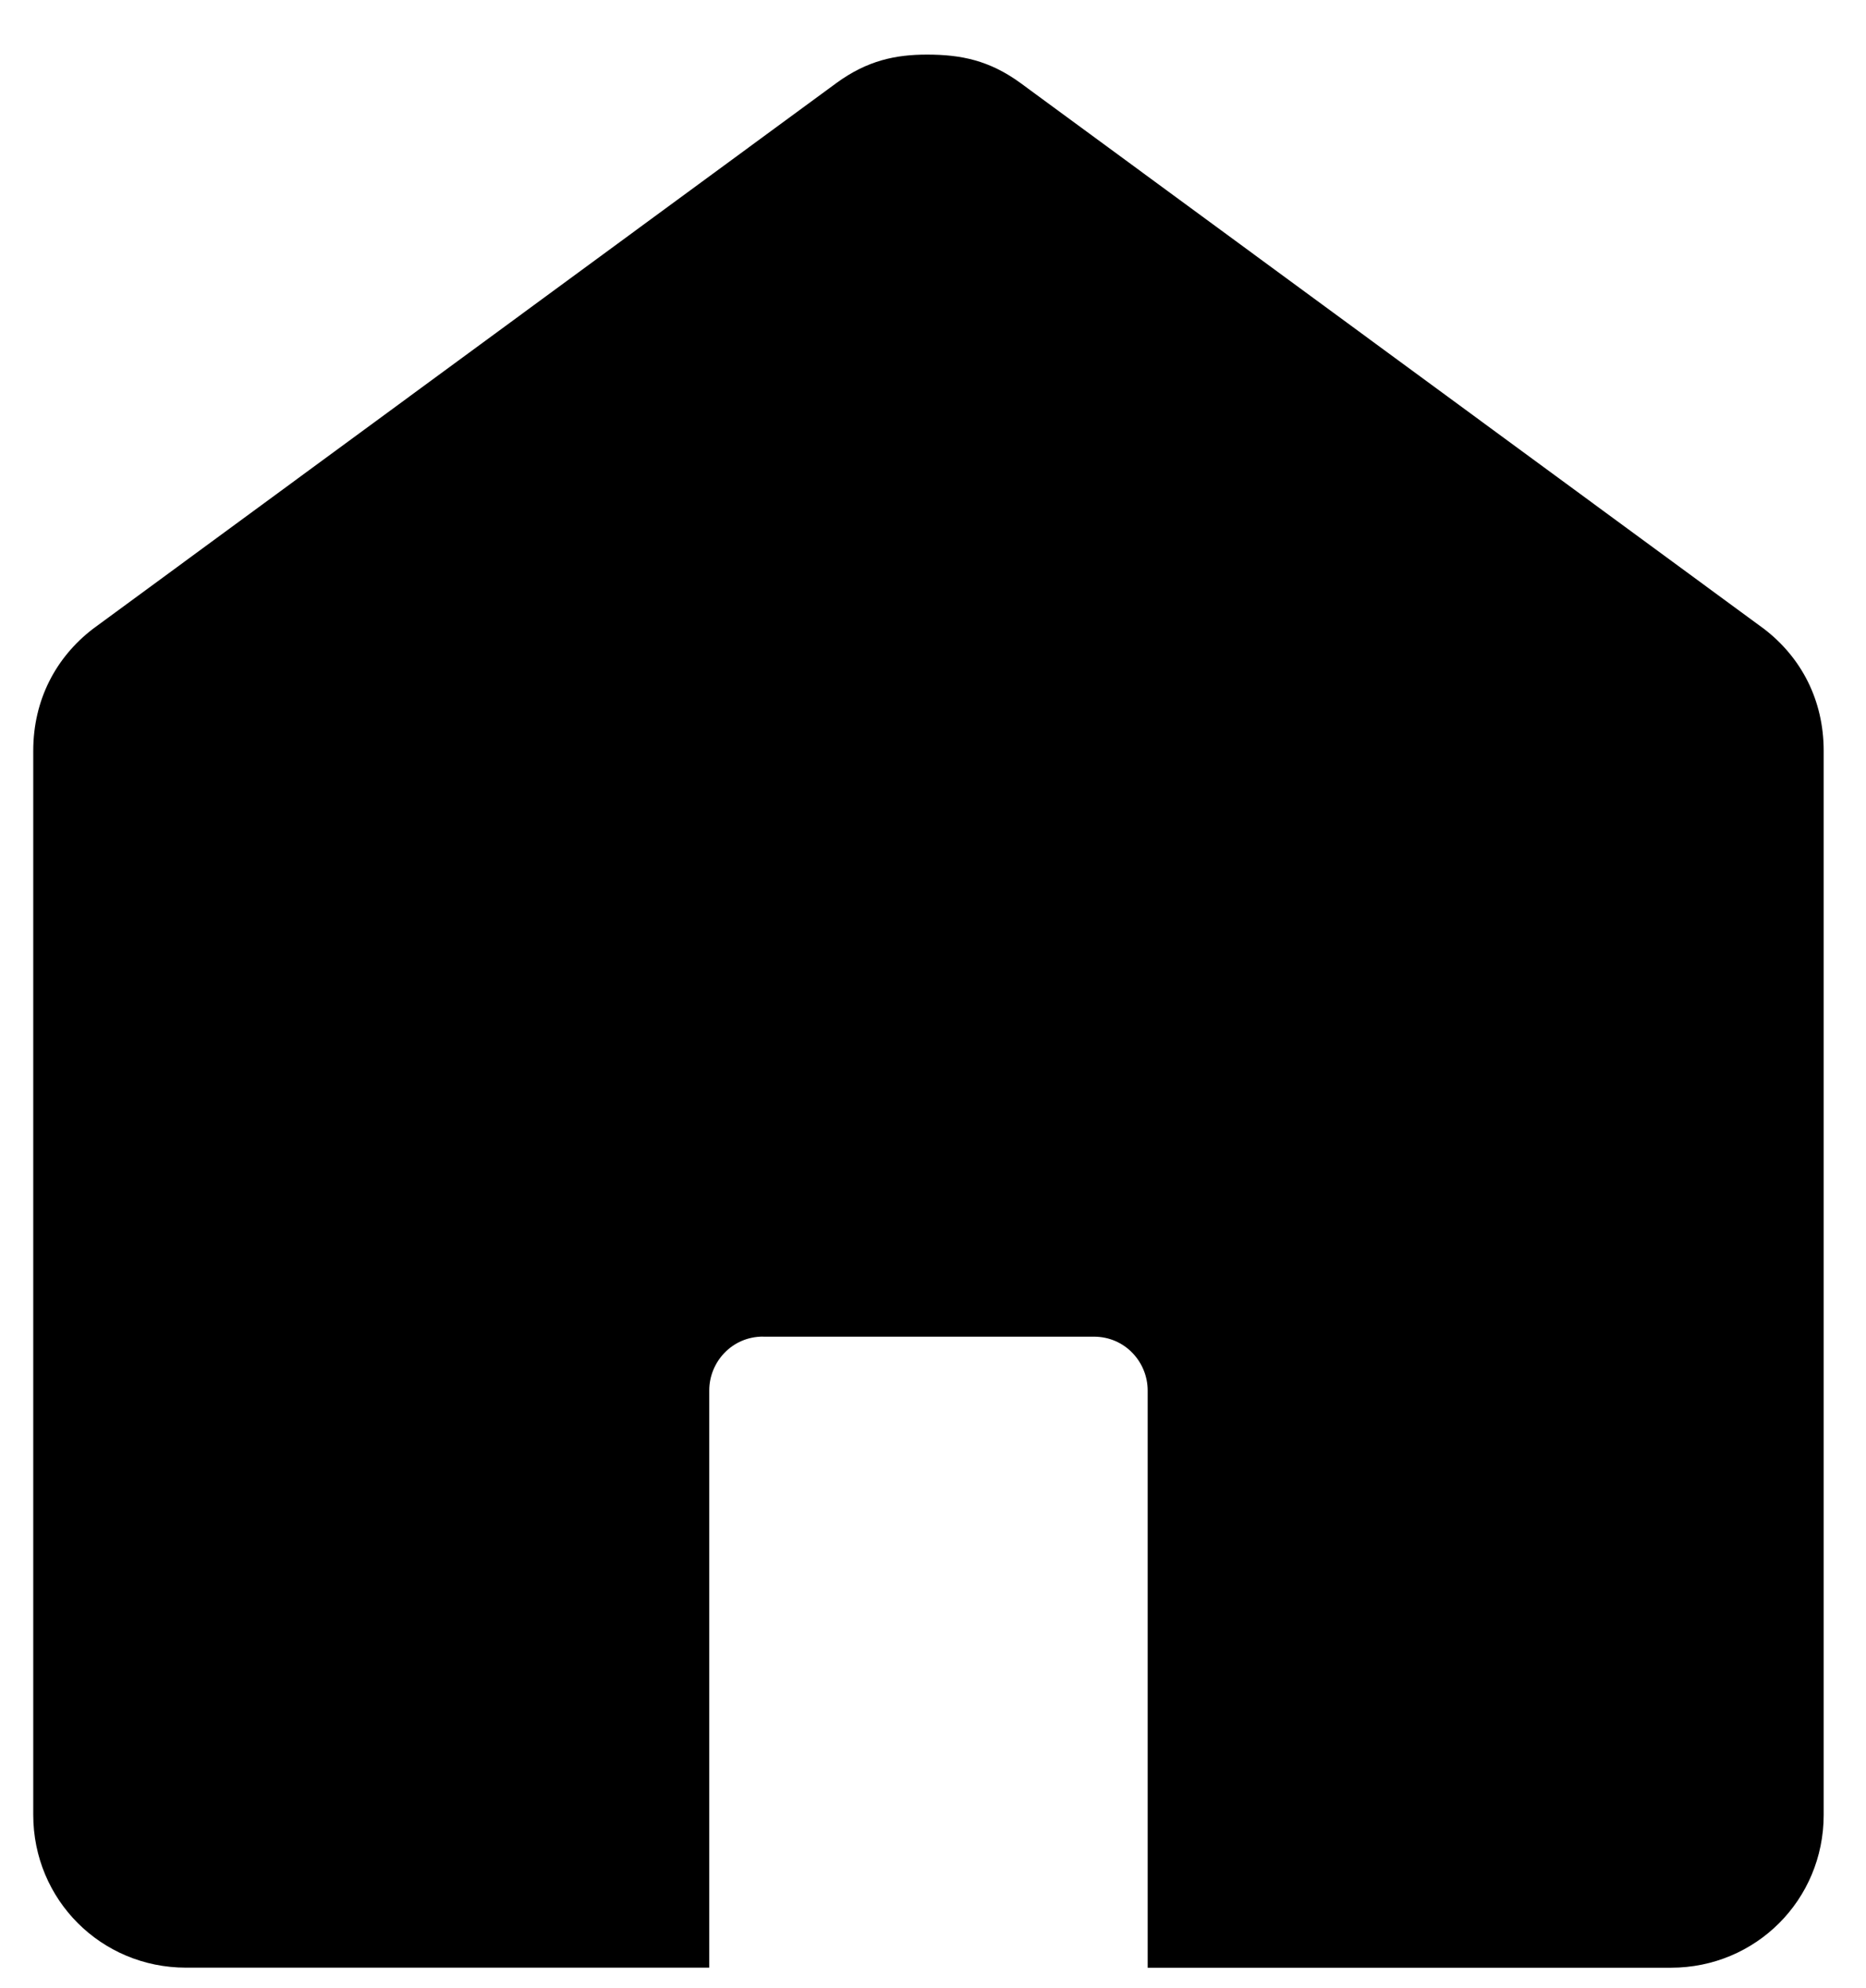
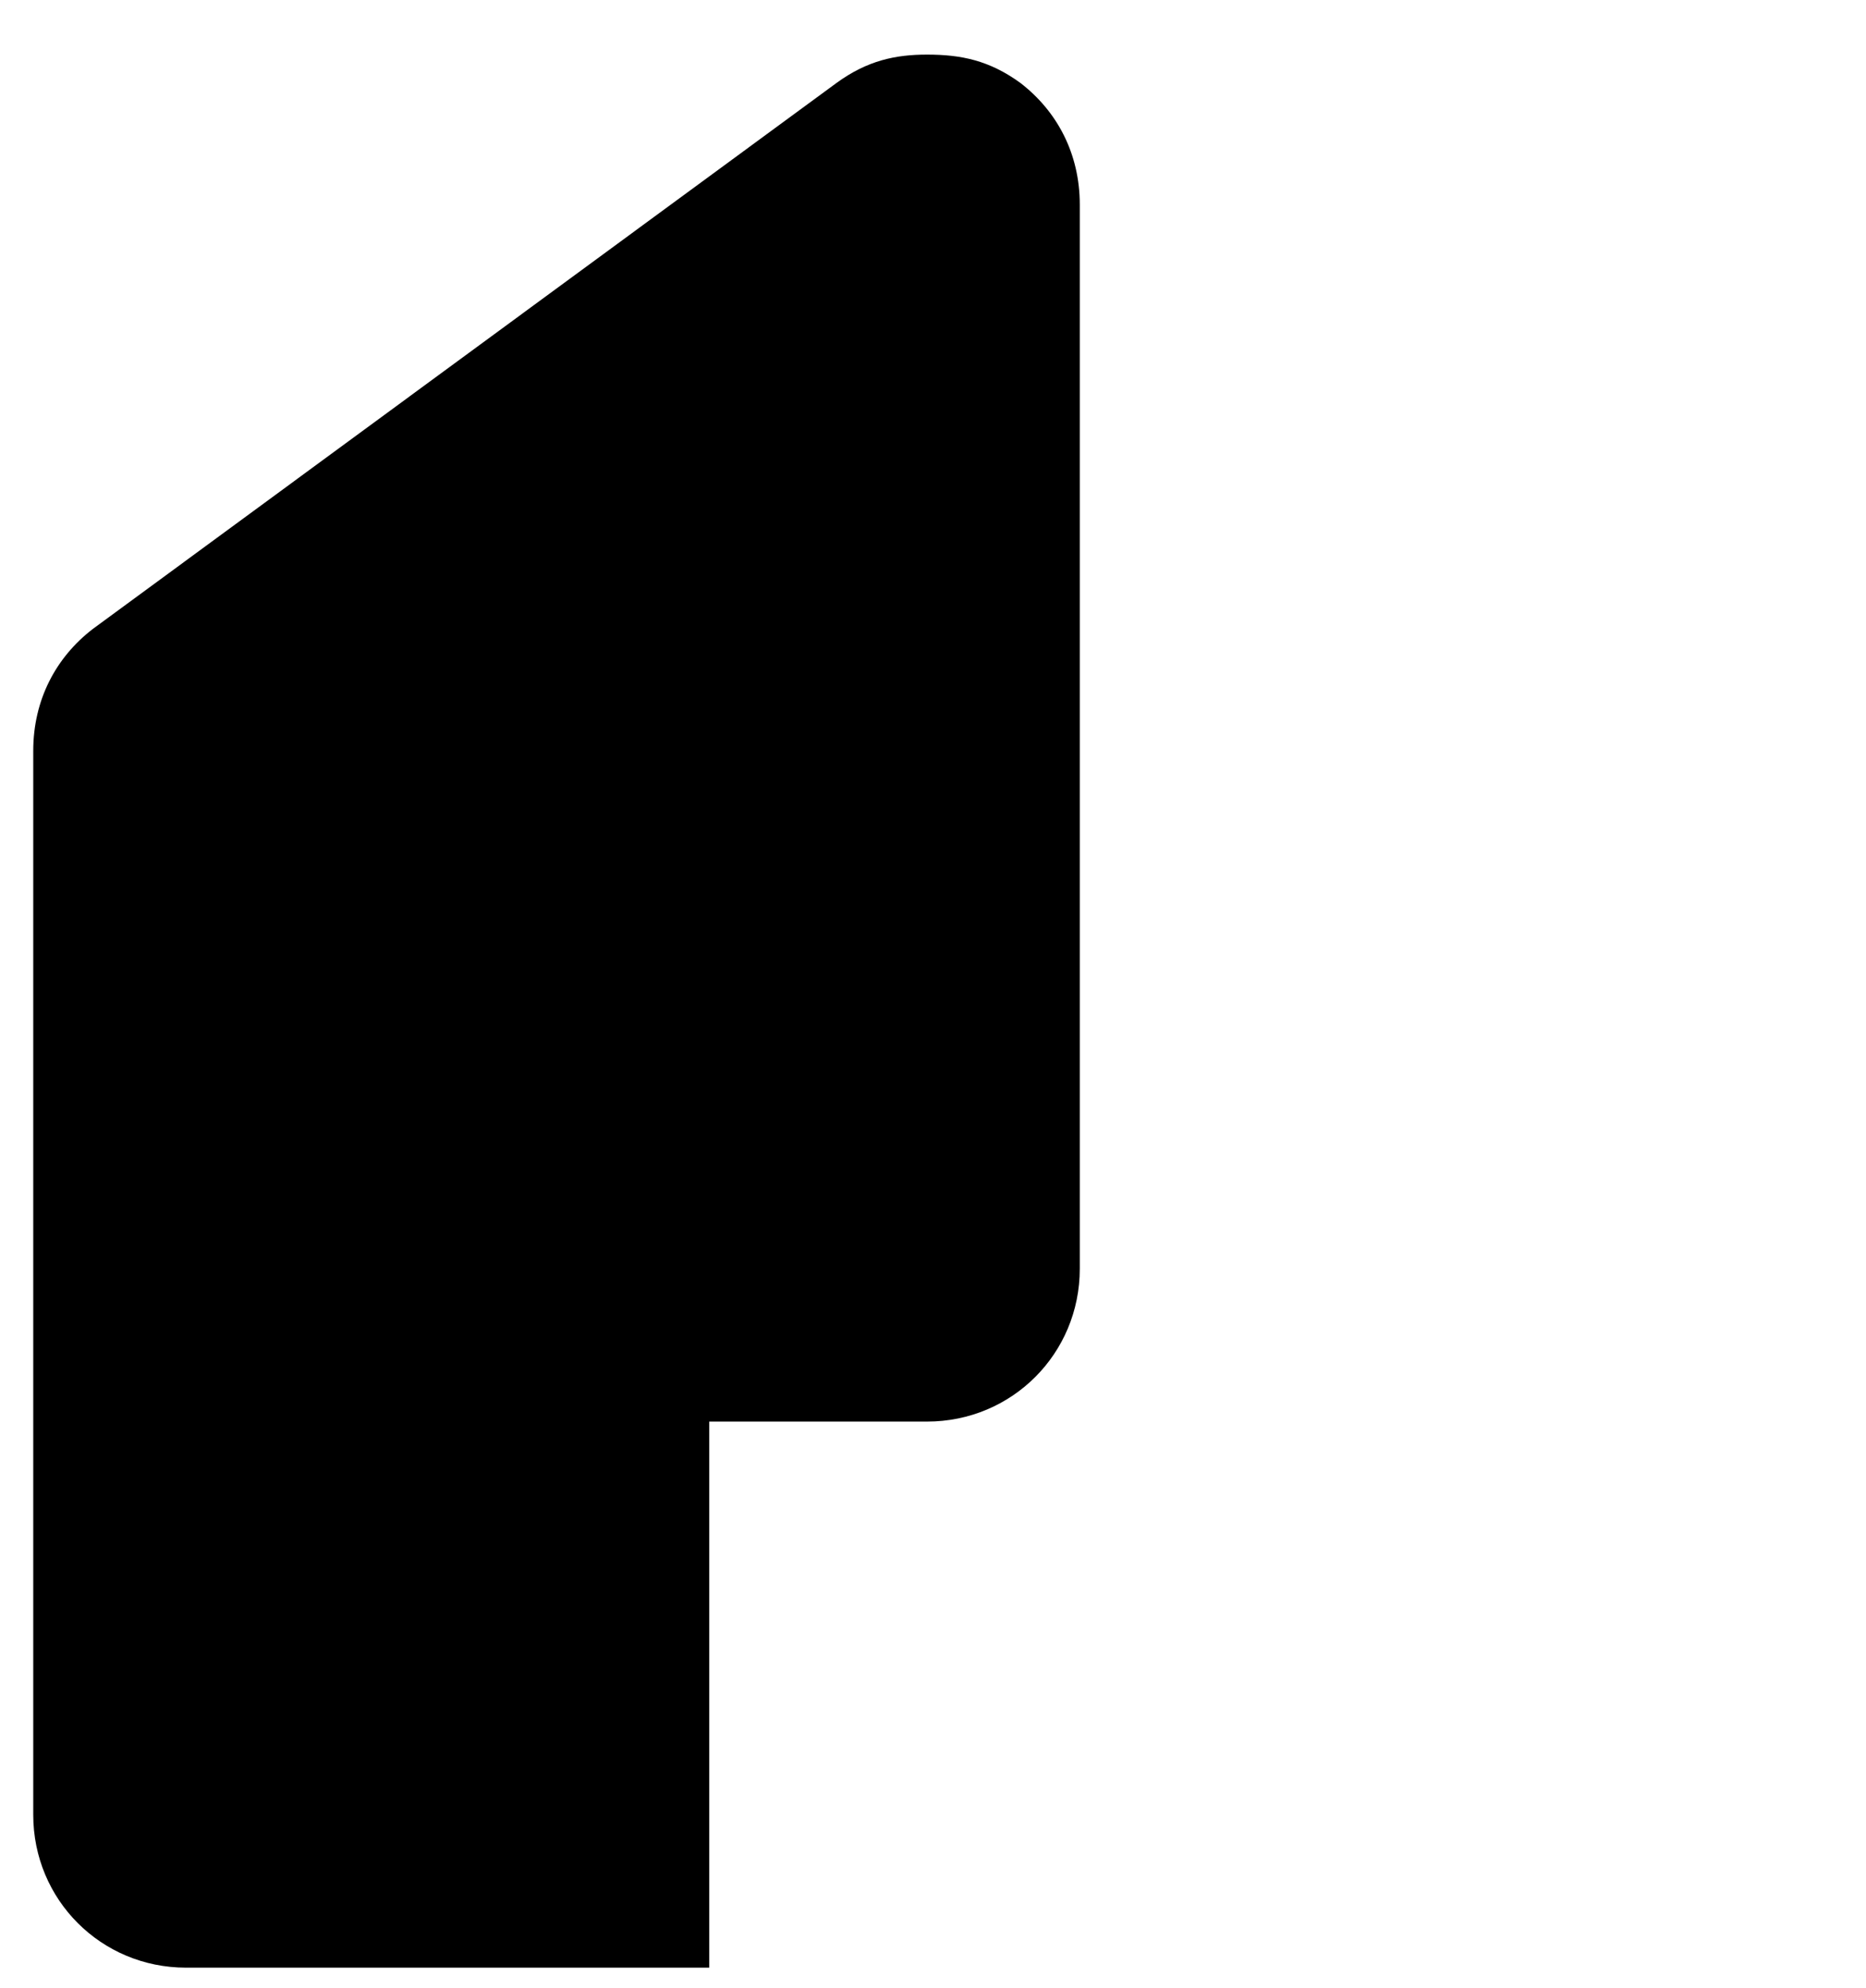
<svg xmlns="http://www.w3.org/2000/svg" version="1.1" id="Ebene_1" x="0px" y="0px" width="26.938px" height="28.688px" viewBox="0 0 26.938 28.688" enable-background="new 0 0 26.938 28.688" xml:space="preserve">
  <g>
-     <path d="M11.015,19.285c-0.449,0-0.776,0.367-0.776,0.776v8.329H2.685c-1.225,0-2.205-0.979-2.205-2.205V10.833   c0-0.735,0.327-1.347,0.857-1.756l10.739-7.88c0.449-0.327,0.857-0.409,1.307-0.409c0.49,0,0.898,0.082,1.348,0.409l10.739,7.88   c0.531,0.409,0.857,1.021,0.857,1.756v15.353c0,1.226-0.98,2.205-2.205,2.205h-7.554v-8.329c0-0.409-0.327-0.776-0.776-0.776   H11.015z" />
+     <path d="M11.015,19.285c-0.449,0-0.776,0.367-0.776,0.776v8.329H2.685c-1.225,0-2.205-0.979-2.205-2.205V10.833   c0-0.735,0.327-1.347,0.857-1.756l10.739-7.88c0.449-0.327,0.857-0.409,1.307-0.409c0.49,0,0.898,0.082,1.348,0.409c0.531,0.409,0.857,1.021,0.857,1.756v15.353c0,1.226-0.98,2.205-2.205,2.205h-7.554v-8.329c0-0.409-0.327-0.776-0.776-0.776   H11.015z" />
  </g>
</svg>